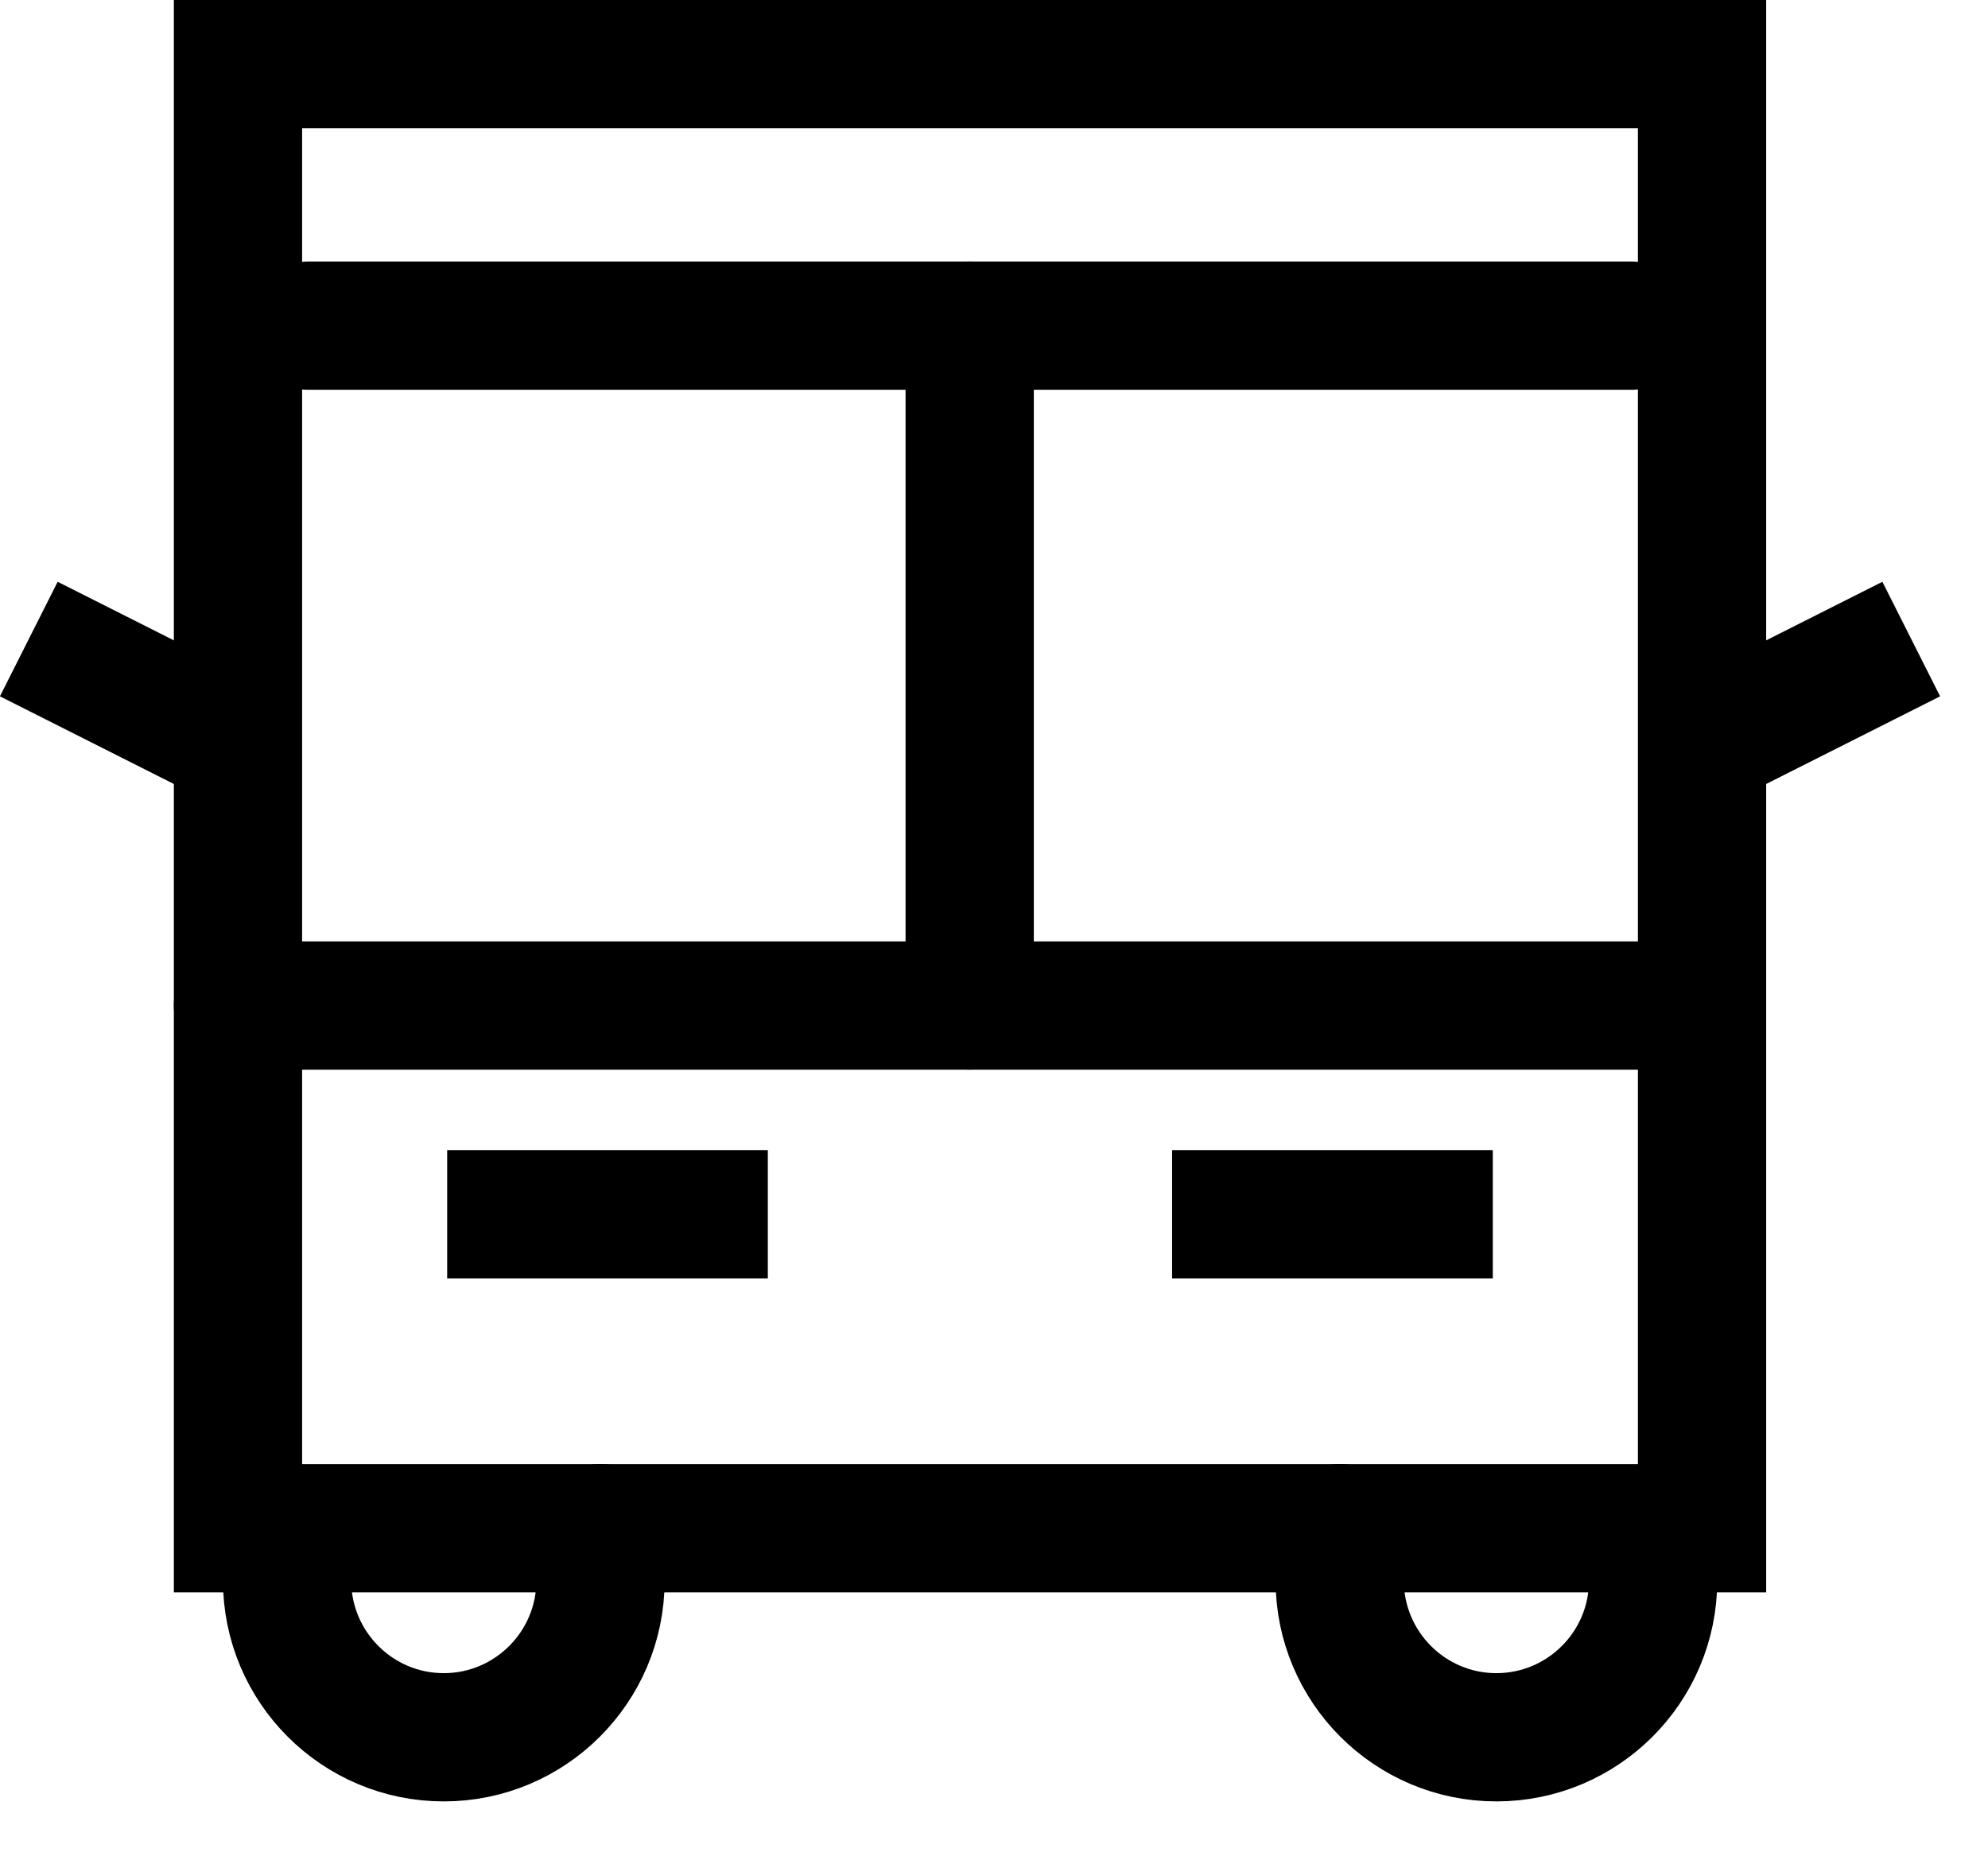
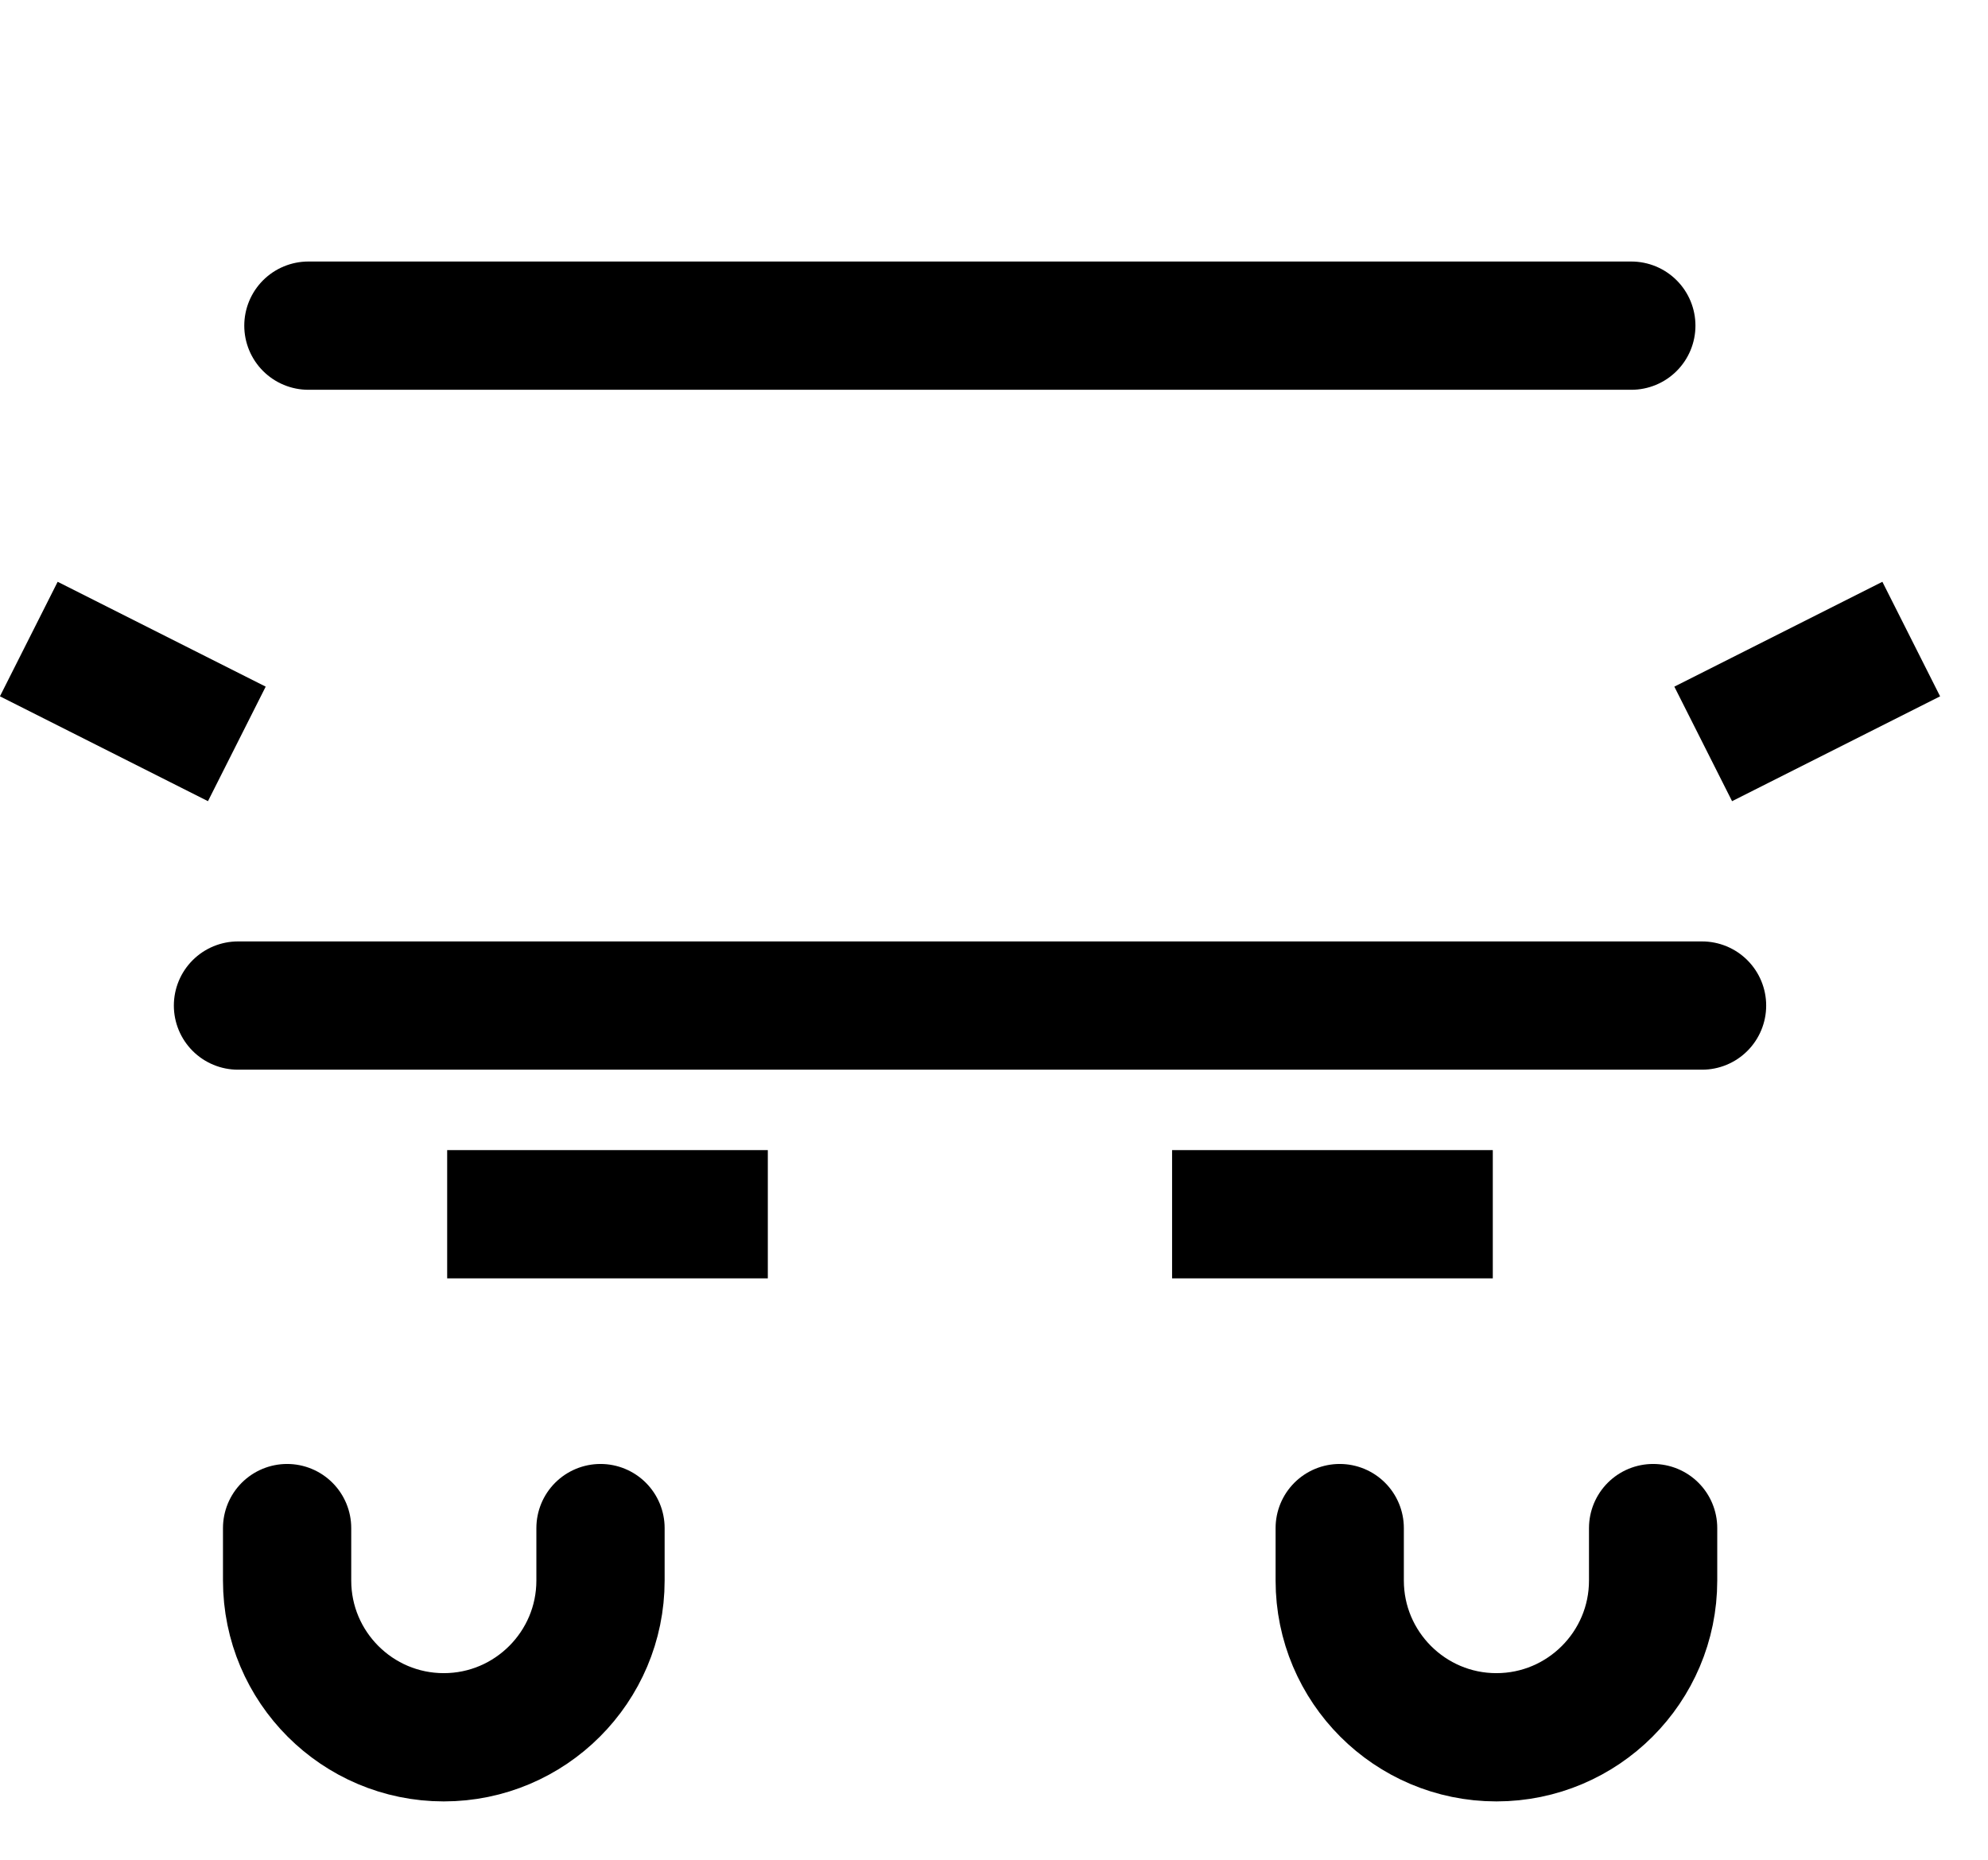
<svg xmlns="http://www.w3.org/2000/svg" width="31" height="29" viewBox="0 0 31 29" fill="none">
  <path d="M9.364 23.828V24.646C9.364 25.994 8.268 27.09 6.92 27.09C5.572 27.09 4.477 25.994 4.477 24.646V23.828" stroke="black" stroke-width="2" stroke-miterlimit="10" stroke-linecap="round" />
  <path d="M25.778 23.828V24.646C25.778 25.994 24.683 27.09 23.334 27.09C21.986 27.09 20.891 25.994 20.891 24.646V23.828" stroke="black" stroke-width="2" stroke-miterlimit="10" stroke-linecap="round" />
-   <path d="M26.541 1H3.711V23.83H26.541V1Z" stroke="black" stroke-width="2" stroke-miterlimit="10" stroke-linecap="round" />
  <path d="M3.693 11.6L0.449 9.965" stroke="black" stroke-width="2" stroke-miterlimit="10" />
  <path d="M26.559 11.6L29.803 9.965" stroke="black" stroke-width="2" stroke-miterlimit="10" />
  <path d="M3.711 15.68H26.541" stroke="black" stroke-width="2" stroke-miterlimit="10" stroke-linecap="round" />
  <path d="M4.809 5.078H25.438" stroke="black" stroke-width="2" stroke-miterlimit="10" stroke-linecap="round" />
-   <path d="M15.121 5.078V15.68" stroke="black" stroke-width="2" stroke-miterlimit="10" stroke-linecap="round" />
  <path d="M6.973 18.934H11.973" stroke="black" stroke-width="2" stroke-miterlimit="10" />
  <path d="M18.277 18.934H23.278" stroke="black" stroke-width="2" stroke-miterlimit="10" />
</svg>